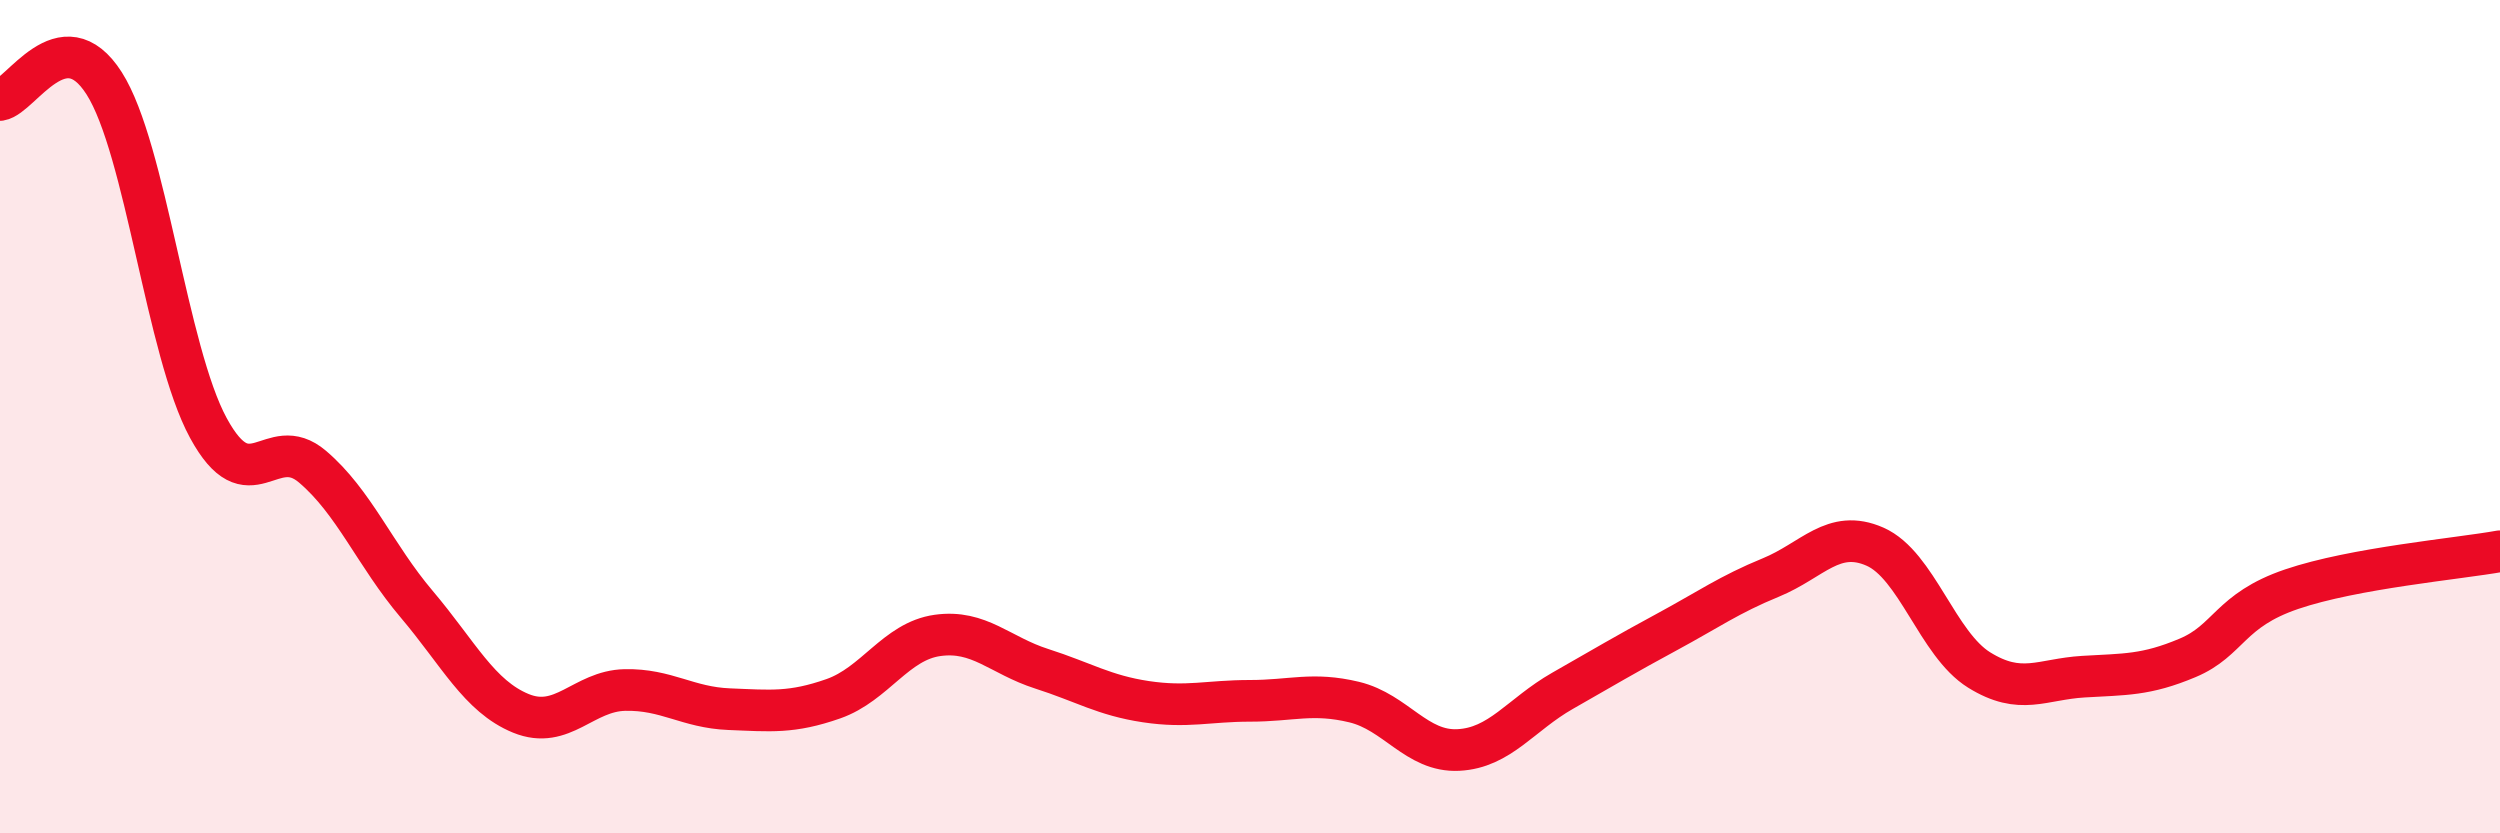
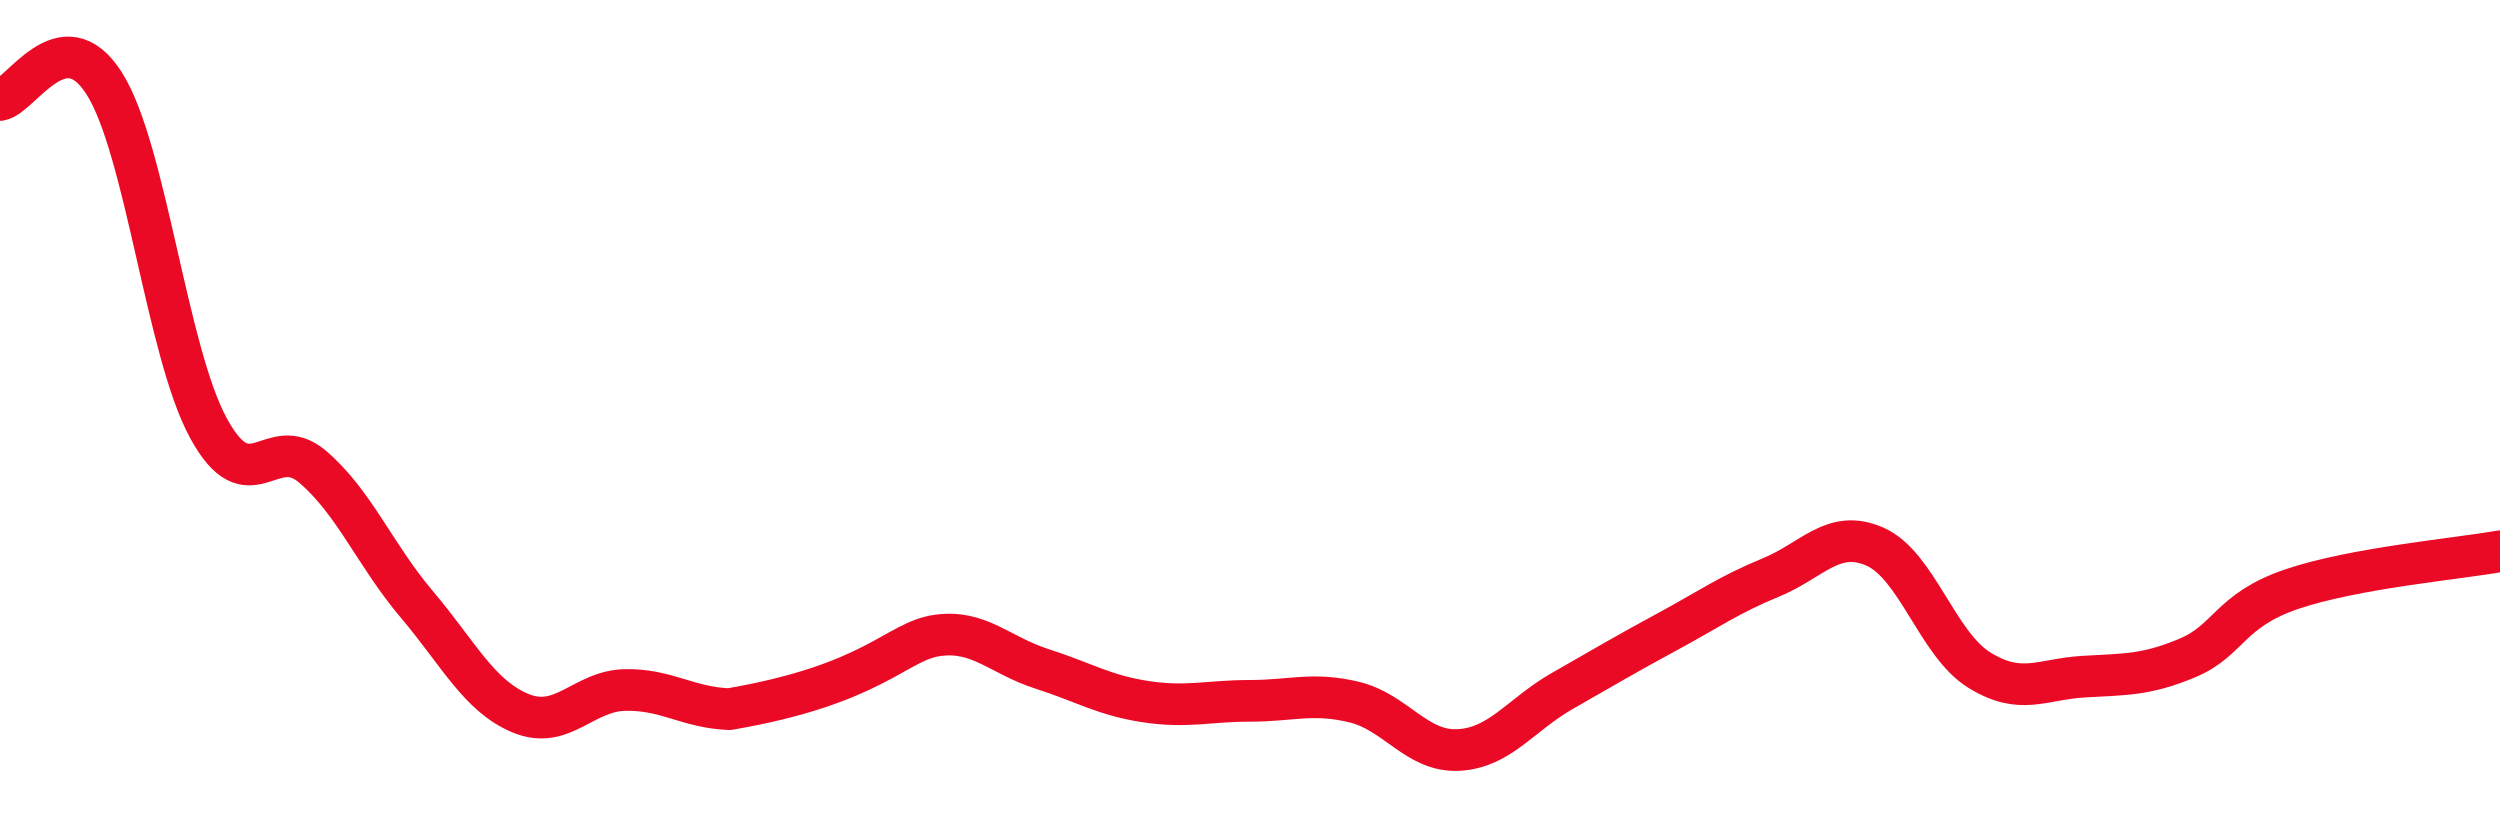
<svg xmlns="http://www.w3.org/2000/svg" width="60" height="20" viewBox="0 0 60 20">
-   <path d="M 0,2.4 C 0.5,2.32 1.5,0.43 2.5,2 C 3.5,3.57 4,8.43 5,10.27 C 6,12.11 6.5,10.35 7.5,11.2 C 8.5,12.05 9,13.32 10,14.5 C 11,15.68 11.5,16.71 12.5,17.12 C 13.5,17.53 14,16.58 15,16.56 C 16,16.54 16.5,16.98 17.5,17.02 C 18.5,17.06 19,17.12 20,16.77 C 21,16.42 21.5,15.39 22.5,15.25 C 23.5,15.11 24,15.73 25,16.05 C 26,16.37 26.5,16.69 27.5,16.84 C 28.5,16.99 29,16.82 30,16.82 C 31,16.82 31.5,16.61 32.5,16.85 C 33.5,17.09 34,18.05 35,18 C 36,17.95 36.5,17.15 37.5,16.58 C 38.5,16.01 39,15.71 40,15.17 C 41,14.63 41.5,14.27 42.5,13.86 C 43.5,13.45 44,12.68 45,13.12 C 46,13.56 46.5,15.46 47.5,16.08 C 48.5,16.7 49,16.3 50,16.24 C 51,16.18 51.5,16.21 52.5,15.79 C 53.5,15.37 53.5,14.65 55,14.14 C 56.5,13.63 59,13.41 60,13.23L60 20L0 20Z" fill="#EB0A25" opacity="0.1" stroke-linecap="round" stroke-linejoin="round" />
-   <path d="M 0,2.4 C 0.5,2.32 1.5,0.43 2.5,2 C 3.5,3.57 4,8.43 5,10.27 C 6,12.11 6.5,10.35 7.5,11.2 C 8.5,12.05 9,13.32 10,14.5 C 11,15.68 11.5,16.71 12.5,17.12 C 13.5,17.53 14,16.58 15,16.56 C 16,16.54 16.5,16.98 17.5,17.02 C 18.5,17.06 19,17.12 20,16.77 C 21,16.42 21.5,15.39 22.5,15.25 C 23.5,15.11 24,15.73 25,16.05 C 26,16.37 26.5,16.69 27.5,16.84 C 28.5,16.99 29,16.82 30,16.82 C 31,16.82 31.5,16.61 32.5,16.85 C 33.5,17.09 34,18.05 35,18 C 36,17.95 36.5,17.15 37.5,16.58 C 38.5,16.01 39,15.71 40,15.17 C 41,14.63 41.5,14.27 42.5,13.86 C 43.5,13.45 44,12.68 45,13.12 C 46,13.56 46.5,15.46 47.5,16.08 C 48.5,16.7 49,16.3 50,16.24 C 51,16.18 51.5,16.21 52.5,15.79 C 53.5,15.37 53.5,14.65 55,14.14 C 56.5,13.63 59,13.41 60,13.23" stroke="#EB0A25" stroke-width="1" fill="none" stroke-linecap="round" stroke-linejoin="round" />
+   <path d="M 0,2.4 C 0.5,2.32 1.5,0.43 2.5,2 C 3.5,3.57 4,8.43 5,10.27 C 6,12.11 6.5,10.35 7.5,11.2 C 8.5,12.05 9,13.32 10,14.5 C 11,15.68 11.5,16.71 12.5,17.12 C 13.5,17.53 14,16.58 15,16.56 C 16,16.54 16.5,16.98 17.5,17.02 C 21,16.42 21.5,15.39 22.5,15.25 C 23.5,15.11 24,15.73 25,16.05 C 26,16.37 26.5,16.69 27.5,16.84 C 28.5,16.99 29,16.82 30,16.82 C 31,16.82 31.5,16.61 32.5,16.85 C 33.5,17.09 34,18.05 35,18 C 36,17.95 36.5,17.15 37.5,16.58 C 38.5,16.01 39,15.71 40,15.17 C 41,14.63 41.5,14.27 42.5,13.86 C 43.5,13.45 44,12.68 45,13.12 C 46,13.56 46.5,15.46 47.5,16.08 C 48.5,16.7 49,16.3 50,16.24 C 51,16.18 51.5,16.21 52.5,15.79 C 53.5,15.37 53.5,14.65 55,14.14 C 56.5,13.63 59,13.41 60,13.23" stroke="#EB0A25" stroke-width="1" fill="none" stroke-linecap="round" stroke-linejoin="round" />
</svg>